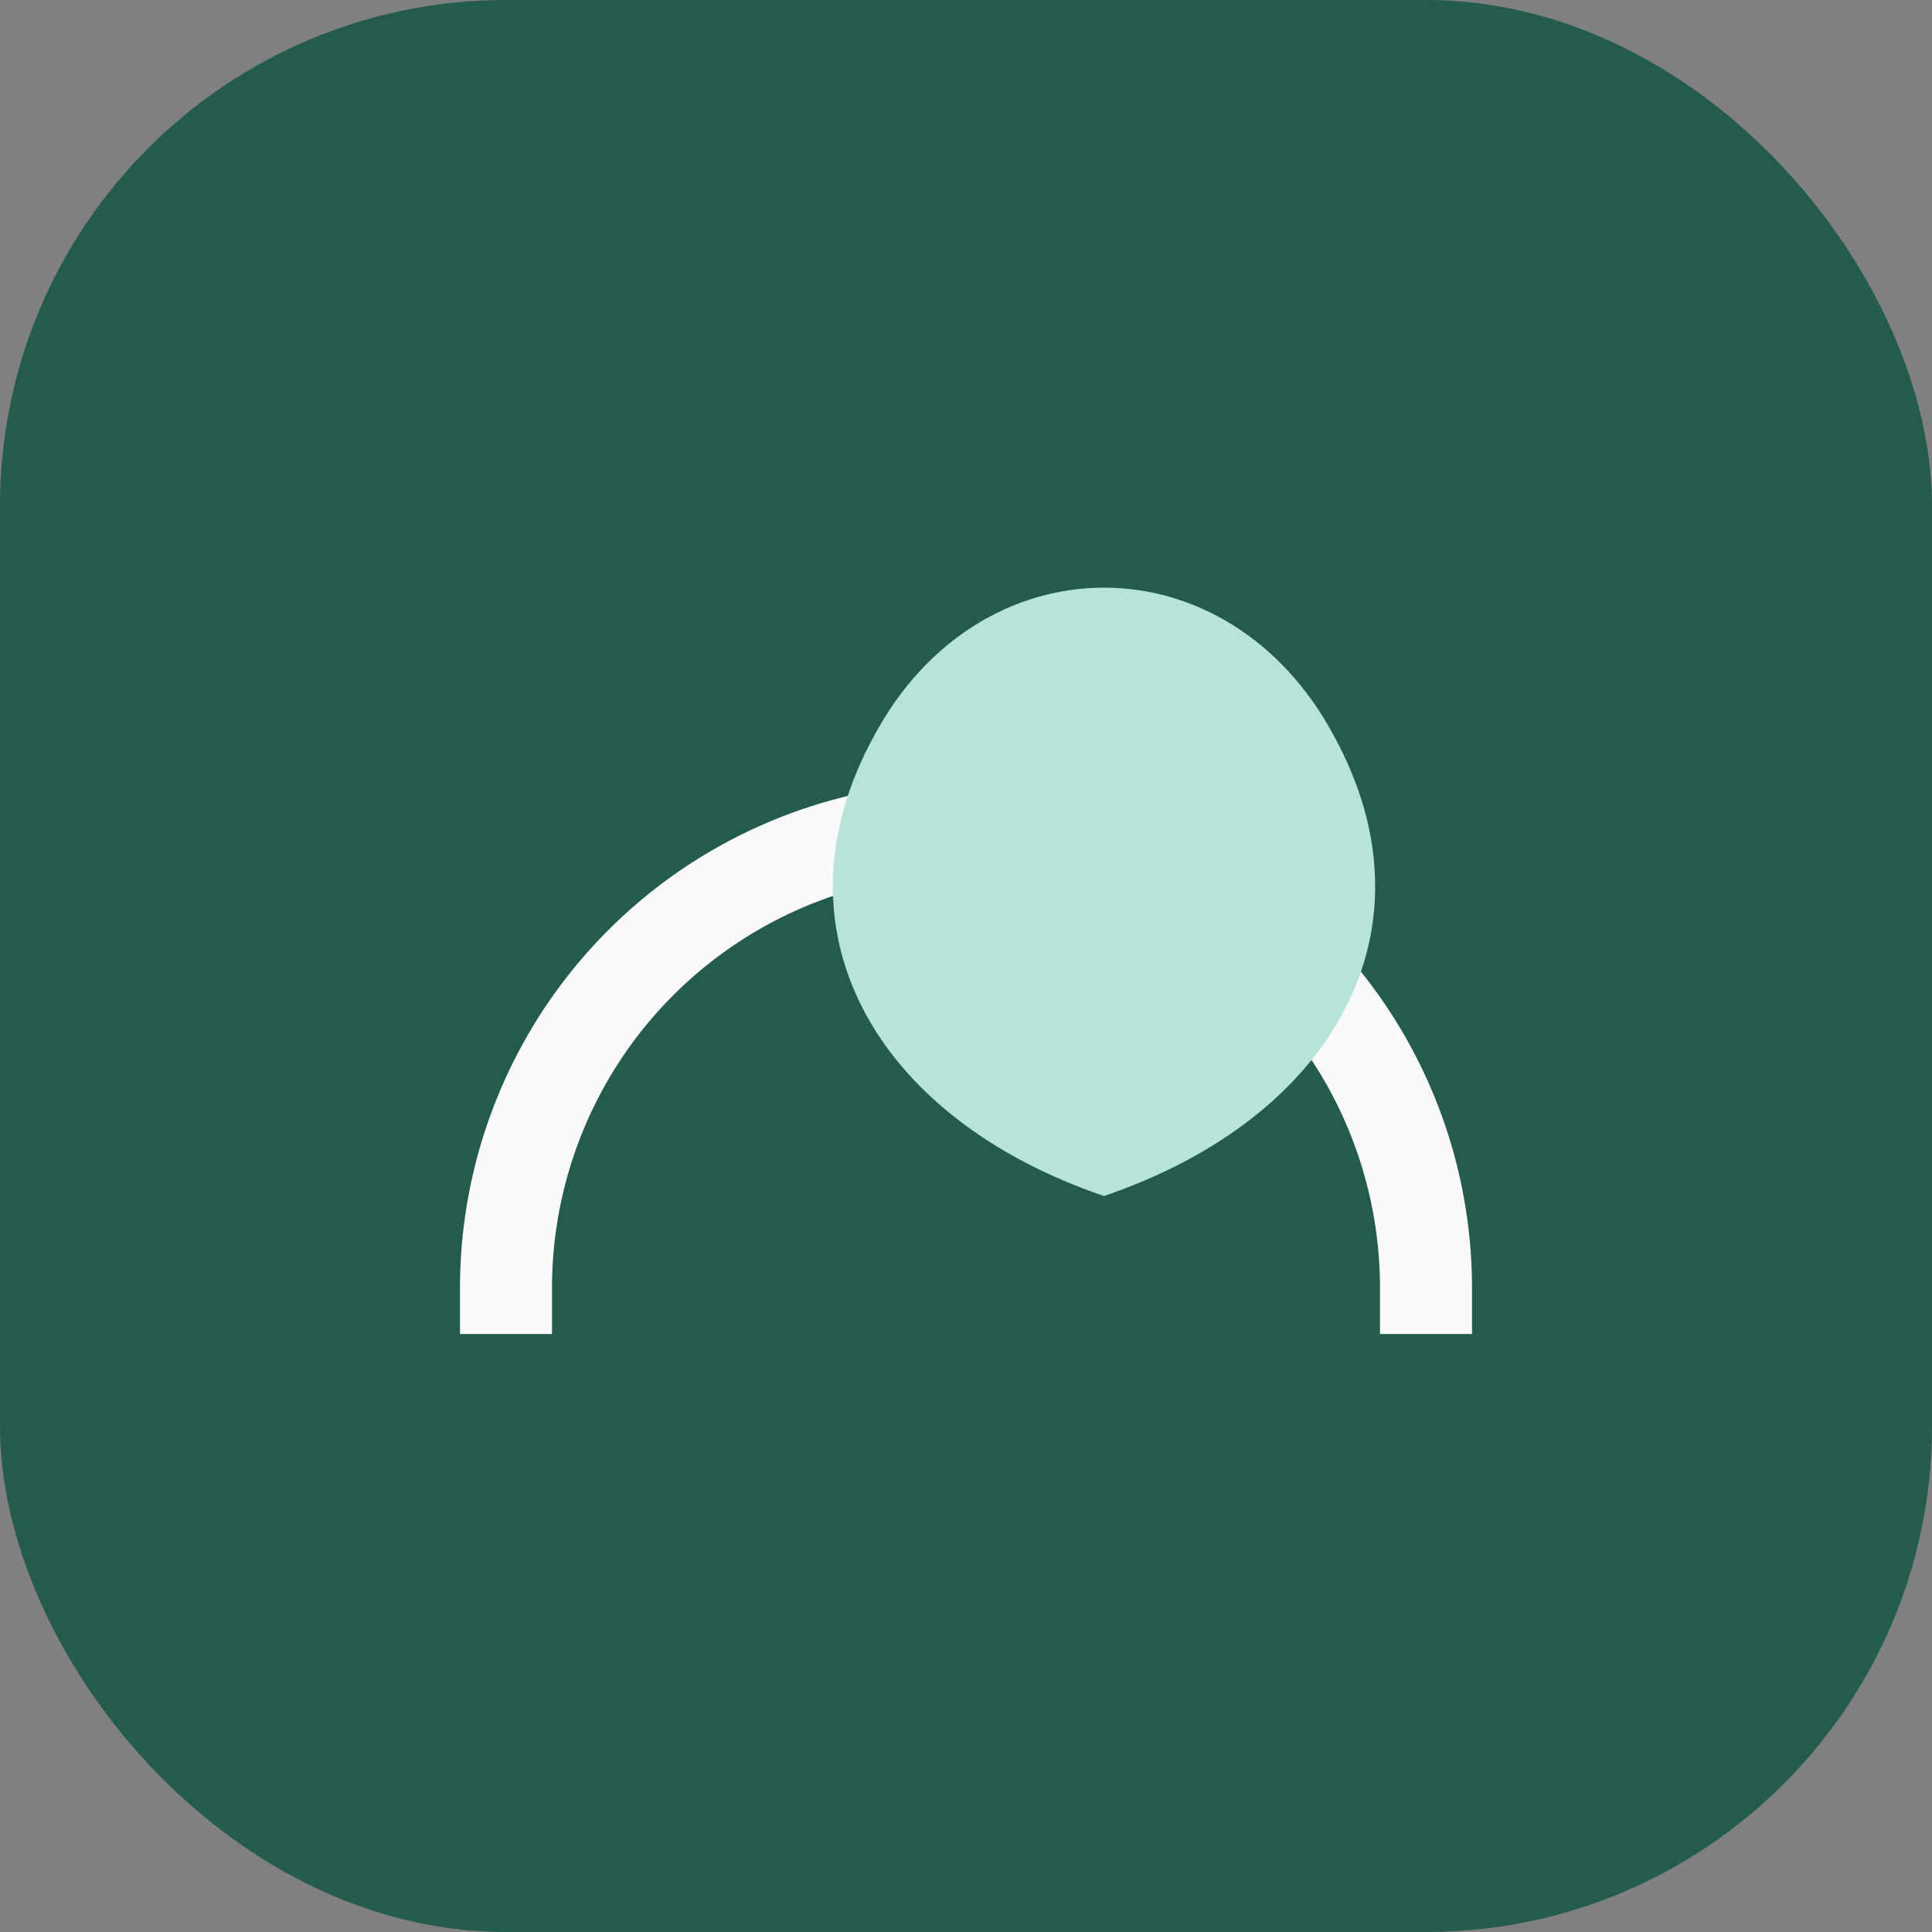
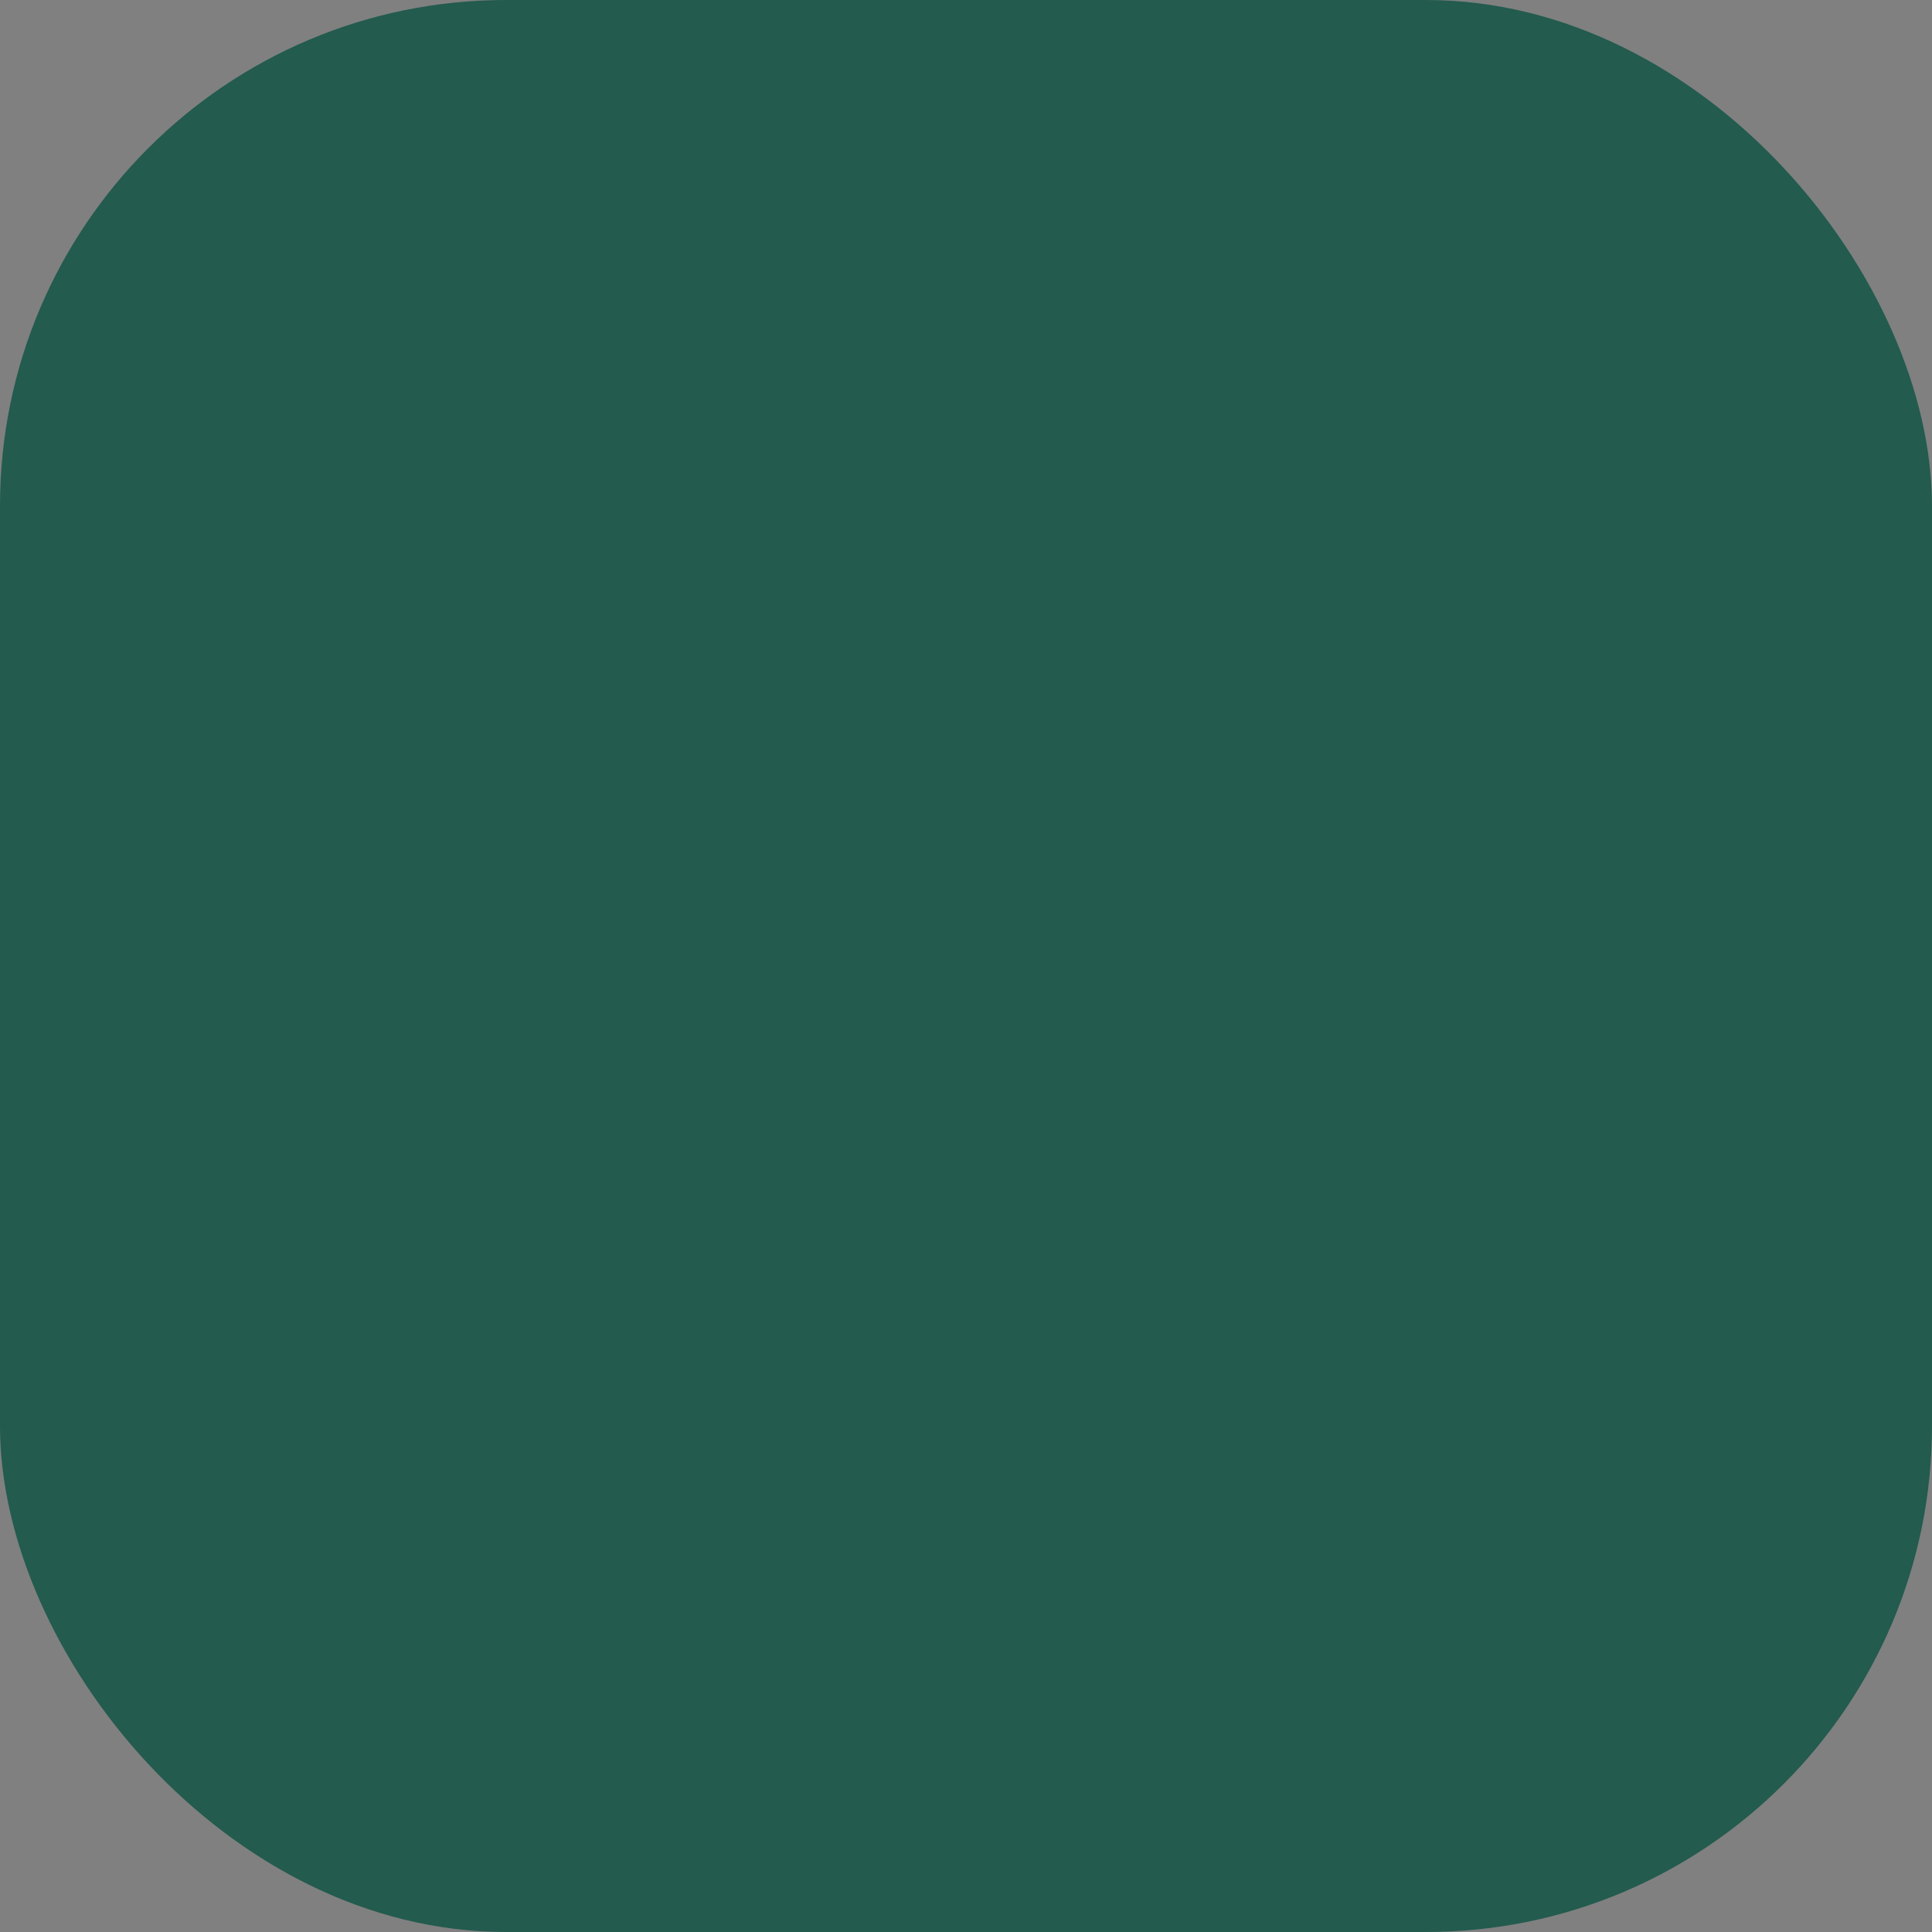
<svg xmlns="http://www.w3.org/2000/svg" width="42" height="42" viewBox="0 0 42 42">
  <rect x="0" y="0" width="42" height="42" fill="#808080" stroke="none" />
  <rect width="42" height="42" rx="11" fill="#235B4E" />
-   <path d="M10 28a11 11 0 0 1 22 0v1h-2v-1a9 9 0 0 0-18 0v1h-2v-1z" fill="#FAFAFA" />
-   <path d="M19 16c2.3-4.3 7.7-4.3 10 0 2.3 4.2 0 8.3-5 10-5-1.7-7.3-5.8-5-10z" fill="#B7E3DA" />
</svg>